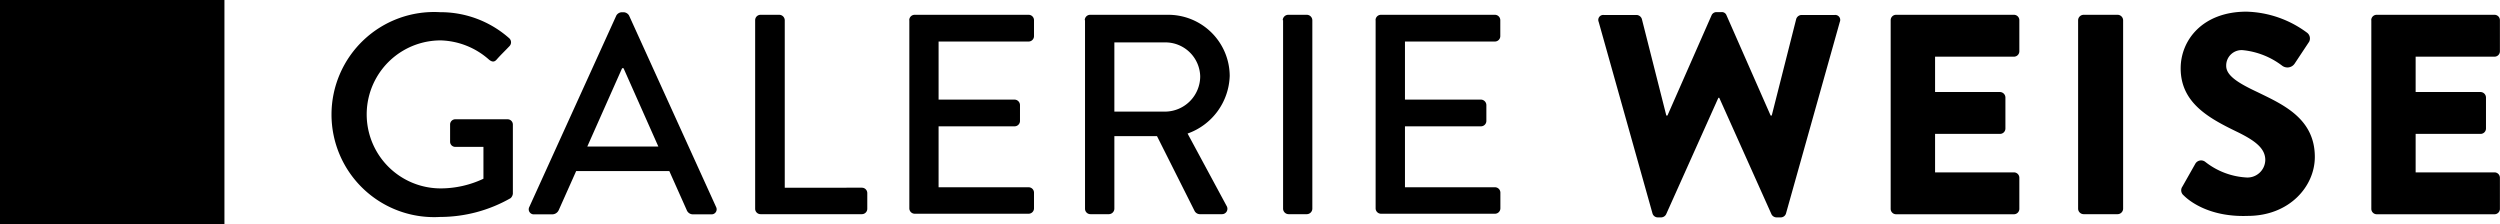
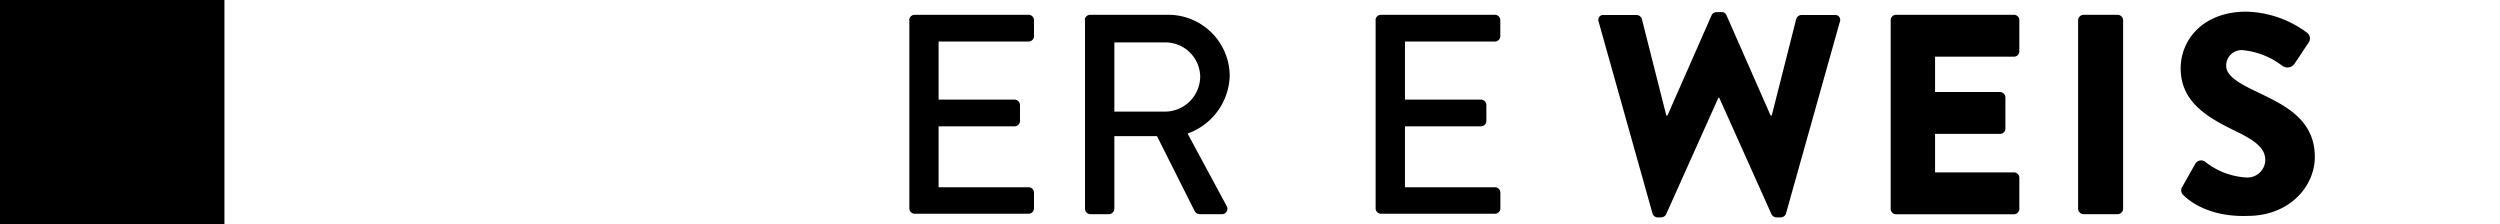
<svg xmlns="http://www.w3.org/2000/svg" viewBox="0 0 287.16 25.78">
  <title>logo-black</title>
-   <path d="M160.55,9617.08a11.89,11.89,0,0,1,7.95,3,0.63,0.63,0,0,1,0,.92c-0.49.52-1,1-1.47,1.54-0.26.29-.52,0.26-0.85,0a8.71,8.71,0,0,0-5.56-2.22,8.49,8.49,0,0,0,0,17,11.52,11.52,0,0,0,4.91-1.11v-3.66h-3.21a0.59,0.59,0,0,1-.62-0.59V9630a0.6,0.6,0,0,1,.62-0.62h6a0.61,0.61,0,0,1,.59.62v7.92a0.81,0.81,0,0,1-.26.52,16.35,16.35,0,0,1-8.11,2.16A11.78,11.78,0,1,1,160.55,9617.08Z" transform="translate(-110 -9615.68)" />
-   <path d="M170.8,9639.45l10-22a0.77,0.77,0,0,1,.56-0.36h0.33a0.77,0.77,0,0,1,.56.36l10,22a0.58,0.58,0,0,1-.56.85h-2.06a0.76,0.76,0,0,1-.75-0.49l-2-4.48h-10.7l-2,4.48a0.82,0.82,0,0,1-.75.49h-2.06A0.58,0.58,0,0,1,170.8,9639.45Zm14.82-6.94-4-9h-0.16l-4,9h8.18Z" transform="translate(-110 -9615.68)" />
-   <path d="M196.74,9618a0.62,0.62,0,0,1,.62-0.62h2.16a0.64,0.64,0,0,1,.62.62v19.24H209a0.62,0.62,0,0,1,.62.62v1.8a0.62,0.62,0,0,1-.62.62H197.36a0.62,0.62,0,0,1-.62-0.62V9618Z" transform="translate(-110 -9615.68)" />
  <path d="M214.44,9618a0.62,0.62,0,0,1,.62-0.62h13.09a0.62,0.62,0,0,1,.62.62v1.83a0.62,0.62,0,0,1-.62.62H217.81v6.67h8.73a0.64,0.64,0,0,1,.62.62v1.83a0.62,0.62,0,0,1-.62.62h-8.73v7h10.34a0.62,0.62,0,0,1,.62.62v1.8a0.62,0.62,0,0,1-.62.62H215.07a0.62,0.62,0,0,1-.62-0.62V9618Z" transform="translate(-110 -9615.68)" />
  <path d="M234.6,9618a0.62,0.62,0,0,1,.62-0.62h8.9a7.06,7.06,0,0,1,7.13,7,7.26,7.26,0,0,1-4.84,6.64l4.48,8.31a0.62,0.62,0,0,1-.56.95h-2.45a0.7,0.7,0,0,1-.69-0.42l-4.29-8.54H238v8.34a0.64,0.64,0,0,1-.62.62h-2.13a0.62,0.62,0,0,1-.62-0.62V9618Zm9.26,10.5a4.06,4.06,0,0,0,4-4.06,4,4,0,0,0-4-3.89H238v7.95h5.82Z" transform="translate(-110 -9615.68)" />
-   <path d="M257.34,9618a0.64,0.64,0,0,1,.62-0.62h2.16a0.64,0.64,0,0,1,.62.62v21.66a0.64,0.64,0,0,1-.62.62H258a0.64,0.64,0,0,1-.62-0.62V9618Z" transform="translate(-110 -9615.68)" />
  <path d="M268,9618a0.62,0.62,0,0,1,.62-0.62h13.09a0.62,0.62,0,0,1,.62.62v1.83a0.62,0.62,0,0,1-.62.62H271.38v6.67h8.73a0.64,0.64,0,0,1,.62.62v1.83a0.62,0.62,0,0,1-.62.62h-8.73v7h10.34a0.62,0.62,0,0,1,.62.62v1.8a0.62,0.62,0,0,1-.62.62H268.63a0.62,0.62,0,0,1-.62-0.62V9618Z" transform="translate(-110 -9615.68)" />
  <path d="M293.63,9618.19a0.57,0.57,0,0,1,.59-0.79H298a0.67,0.67,0,0,1,.59.46l2.81,11.09h0.13l5.07-11.52a0.62,0.62,0,0,1,.56-0.36h0.59a0.56,0.56,0,0,1,.56.36l5.07,11.52h0.13l2.81-11.09a0.67,0.67,0,0,1,.59-0.46h3.83a0.57,0.57,0,0,1,.59.79l-6.18,22a0.63,0.63,0,0,1-.59.46h-0.52a0.66,0.66,0,0,1-.56-0.36l-6-13.38h-0.1l-6,13.38a0.66,0.66,0,0,1-.56.36H300.4a0.63,0.63,0,0,1-.59-0.46Z" transform="translate(-110 -9615.68)" />
  <path d="M327.17,9618a0.62,0.62,0,0,1,.62-0.62h13.54a0.62,0.62,0,0,1,.62.62v3.57a0.62,0.62,0,0,1-.62.62h-9.06v4.06h7.46a0.64,0.64,0,0,1,.62.62v3.57a0.62,0.62,0,0,1-.62.62h-7.46v4.42h9.06a0.62,0.62,0,0,1,.62.62v3.57a0.62,0.62,0,0,1-.62.62H327.79a0.62,0.62,0,0,1-.62-0.62V9618Z" transform="translate(-110 -9615.68)" />
  <path d="M348.7,9618a0.64,0.64,0,0,1,.62-0.62h3.93a0.64,0.64,0,0,1,.62.62v21.66a0.64,0.64,0,0,1-.62.62h-3.93a0.64,0.64,0,0,1-.62-0.62V9618Z" transform="translate(-110 -9615.68)" />
  <path d="M360.81,9638.11a0.74,0.74,0,0,1-.13-1l1.5-2.65a0.77,0.77,0,0,1,1.11-.2,8.38,8.38,0,0,0,4.65,1.8,2.05,2.05,0,0,0,2.26-2c0-1.37-1.21-2.26-3.37-3.3-3.17-1.54-6.35-3.3-6.35-7.23,0-3.24,2.52-6.51,7.56-6.51a12.17,12.17,0,0,1,7,2.45,0.83,0.83,0,0,1,.2,1l-1.67,2.52a1,1,0,0,1-1.44.23,8.92,8.92,0,0,0-4.42-1.77,1.77,1.77,0,0,0-2,1.8c0,1.08,1.28,1.93,3.57,3,2.88,1.41,6.61,3,6.61,7.46,0,3.37-2.91,6.77-7.72,6.77C363.91,9640.63,361.56,9638.87,360.81,9638.11Z" transform="translate(-110 -9615.68)" />
-   <path d="M382.37,9618a0.62,0.62,0,0,1,.62-0.62h13.54a0.62,0.62,0,0,1,.62.62v3.57a0.62,0.62,0,0,1-.62.62h-9.06v4.06h7.46a0.64,0.64,0,0,1,.62.62v3.57a0.62,0.62,0,0,1-.62.62h-7.46v4.42h9.06a0.62,0.62,0,0,1,.62.62v3.57a0.62,0.62,0,0,1-.62.62H383a0.62,0.62,0,0,1-.62-0.62V9618Z" transform="translate(-110 -9615.68)" />
  <rect width="25.78" height="25.78" />
</svg>